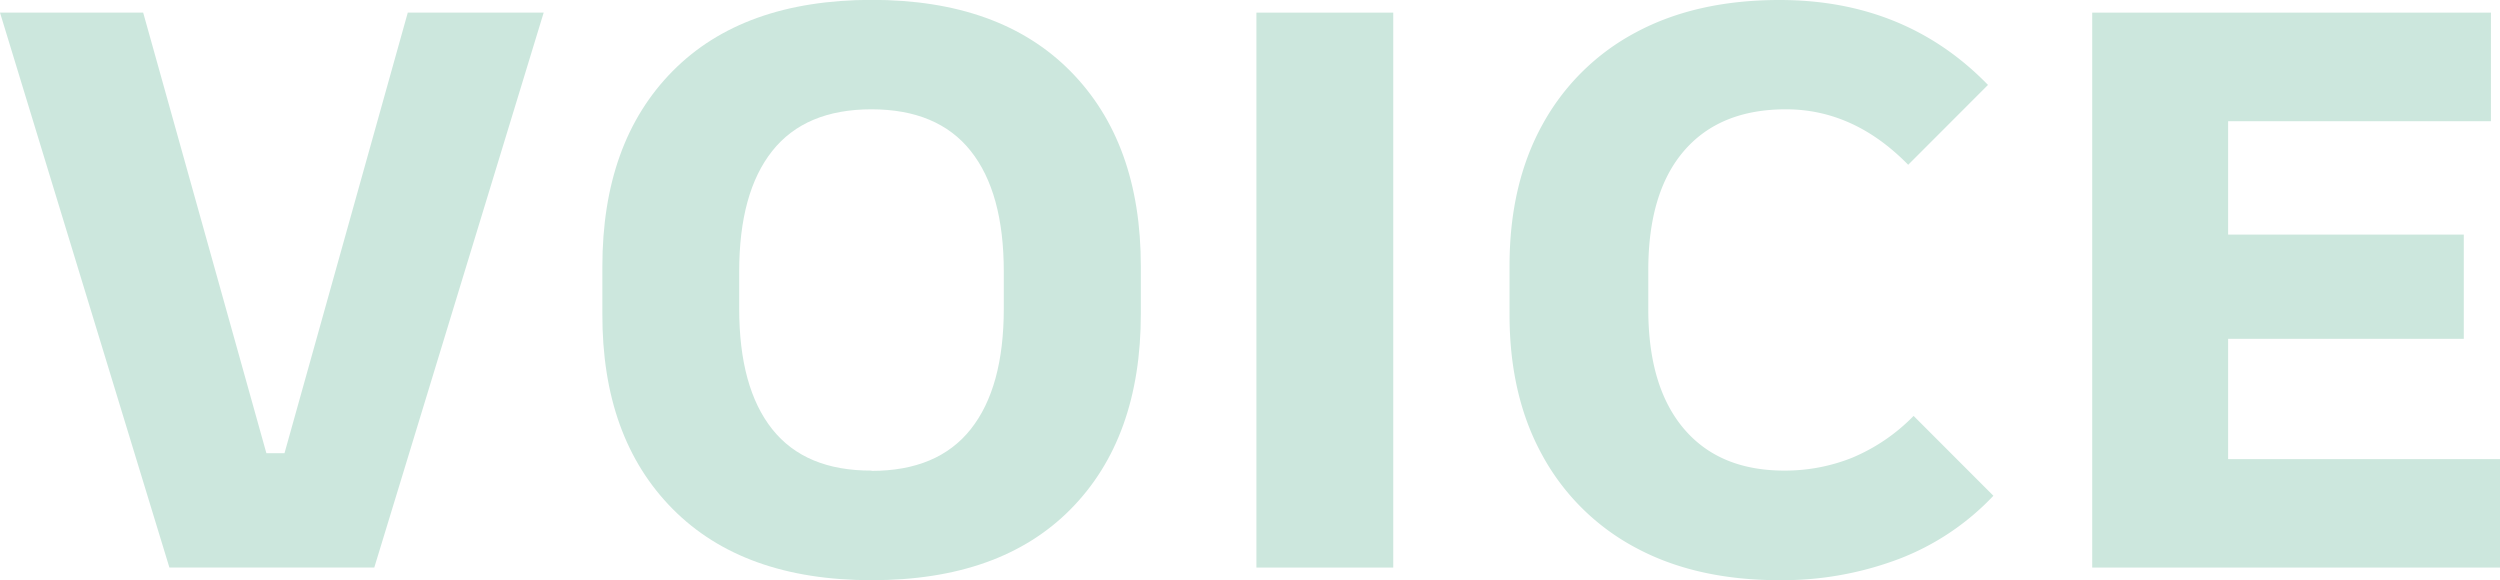
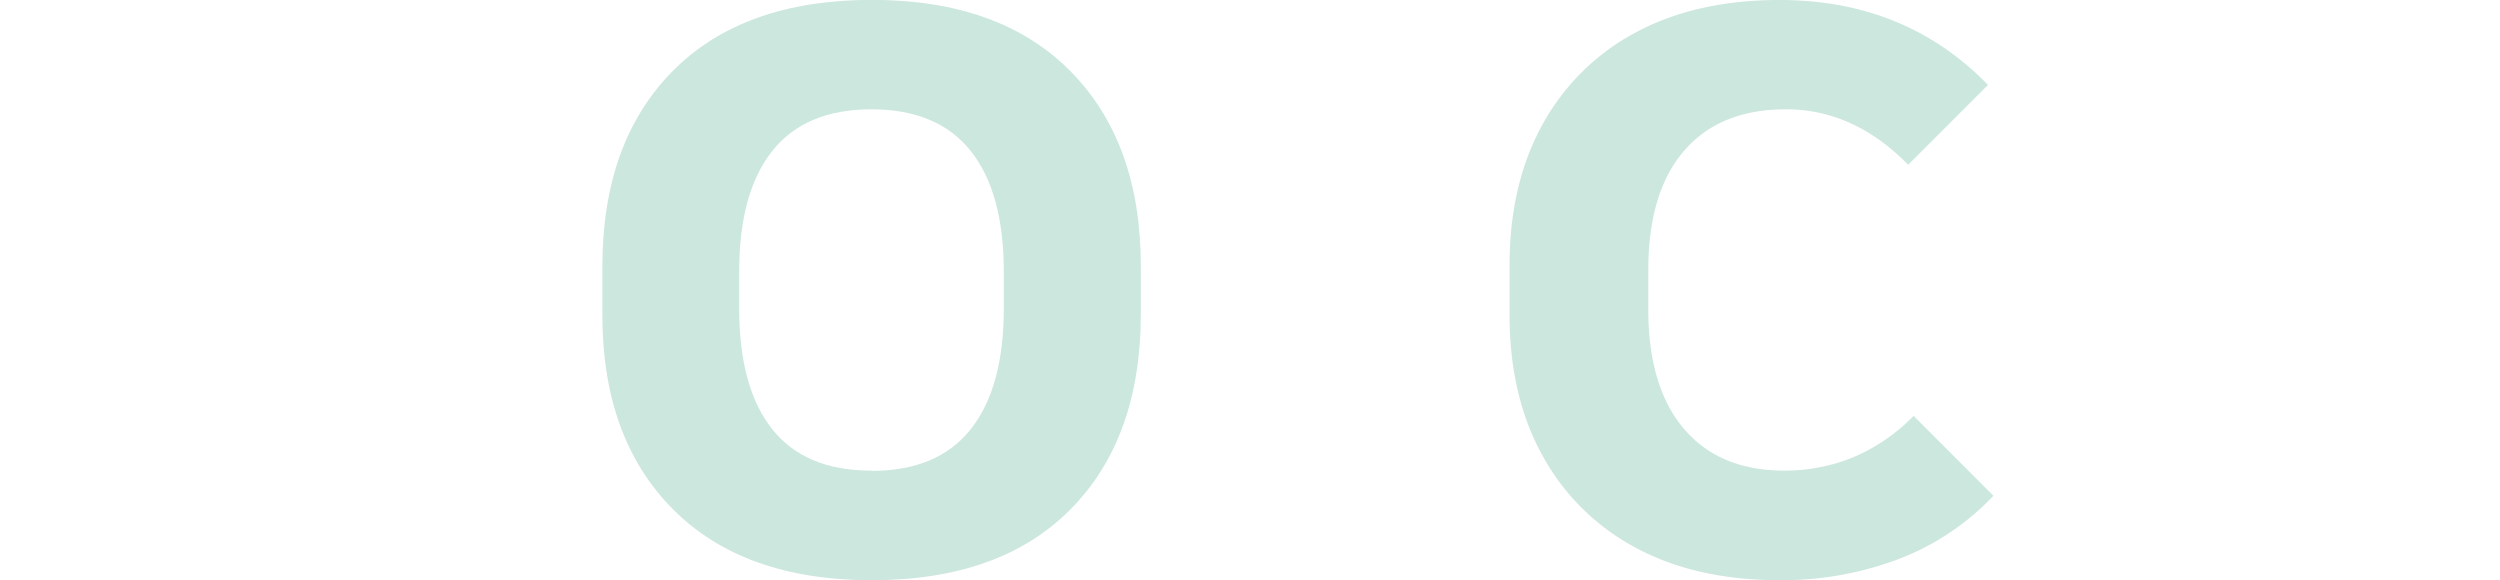
<svg xmlns="http://www.w3.org/2000/svg" width="350.62" height="81.37" viewBox="0 0 350.62 81.37">
  <defs>
    <style>.a{fill:#cce7dd;}</style>
  </defs>
-   <path class="a" d="M23.76,79.6,0,1.77H20.08L37.36,63.56H39.9L57.19,1.77H76.25L52.49,79.6Z" />
  <path class="a" d="M122.23,81.37q-18,0-27.9-10T84.48,44v-6.6q0-17.45,9.85-27.42t27.9-10q18,0,27.89,10T160,37.38V44q0,17.46-9.85,27.42T122.23,81.37Zm0-15.33q9.27,0,13.91-5.84t4.64-16.92V38.09q0-11.09-4.64-16.92t-13.91-5.84q-9.28,0-13.92,5.84t-4.64,16.92v5.19q0,11.09,4.64,16.92T122.23,66Z" />
-   <path class="a" d="M176.21,79.6V1.77H195.4V79.6Z" />
  <path class="a" d="M249.58,81.37q-11.7,0-20.15-4.54a32,32,0,0,1-13.09-12.92q-4.64-8.37-4.63-19.81V37.26q0-11.43,4.63-19.81A32,32,0,0,1,229.43,4.54Q237.89,0,249.58,0q17.66,0,29.23,11.91l-11.19,11.2q-7.62-7.78-17.15-7.78-9.28,0-14.3,5.84t-5,16.8V43.4q0,10.85,5,16.74T250.34,66a25.36,25.36,0,0,0,9.34-1.77,26.09,26.09,0,0,0,8.7-5.9l11.19,11.2a35.78,35.78,0,0,1-13.22,8.85A46.22,46.22,0,0,1,249.58,81.37Z" />
-   <path class="a" d="M293.43,79.6V1.77h55.92V17H312.49V32.9h33.05V47.52H312.49V64.39h38.13V79.6Z" />
</svg>